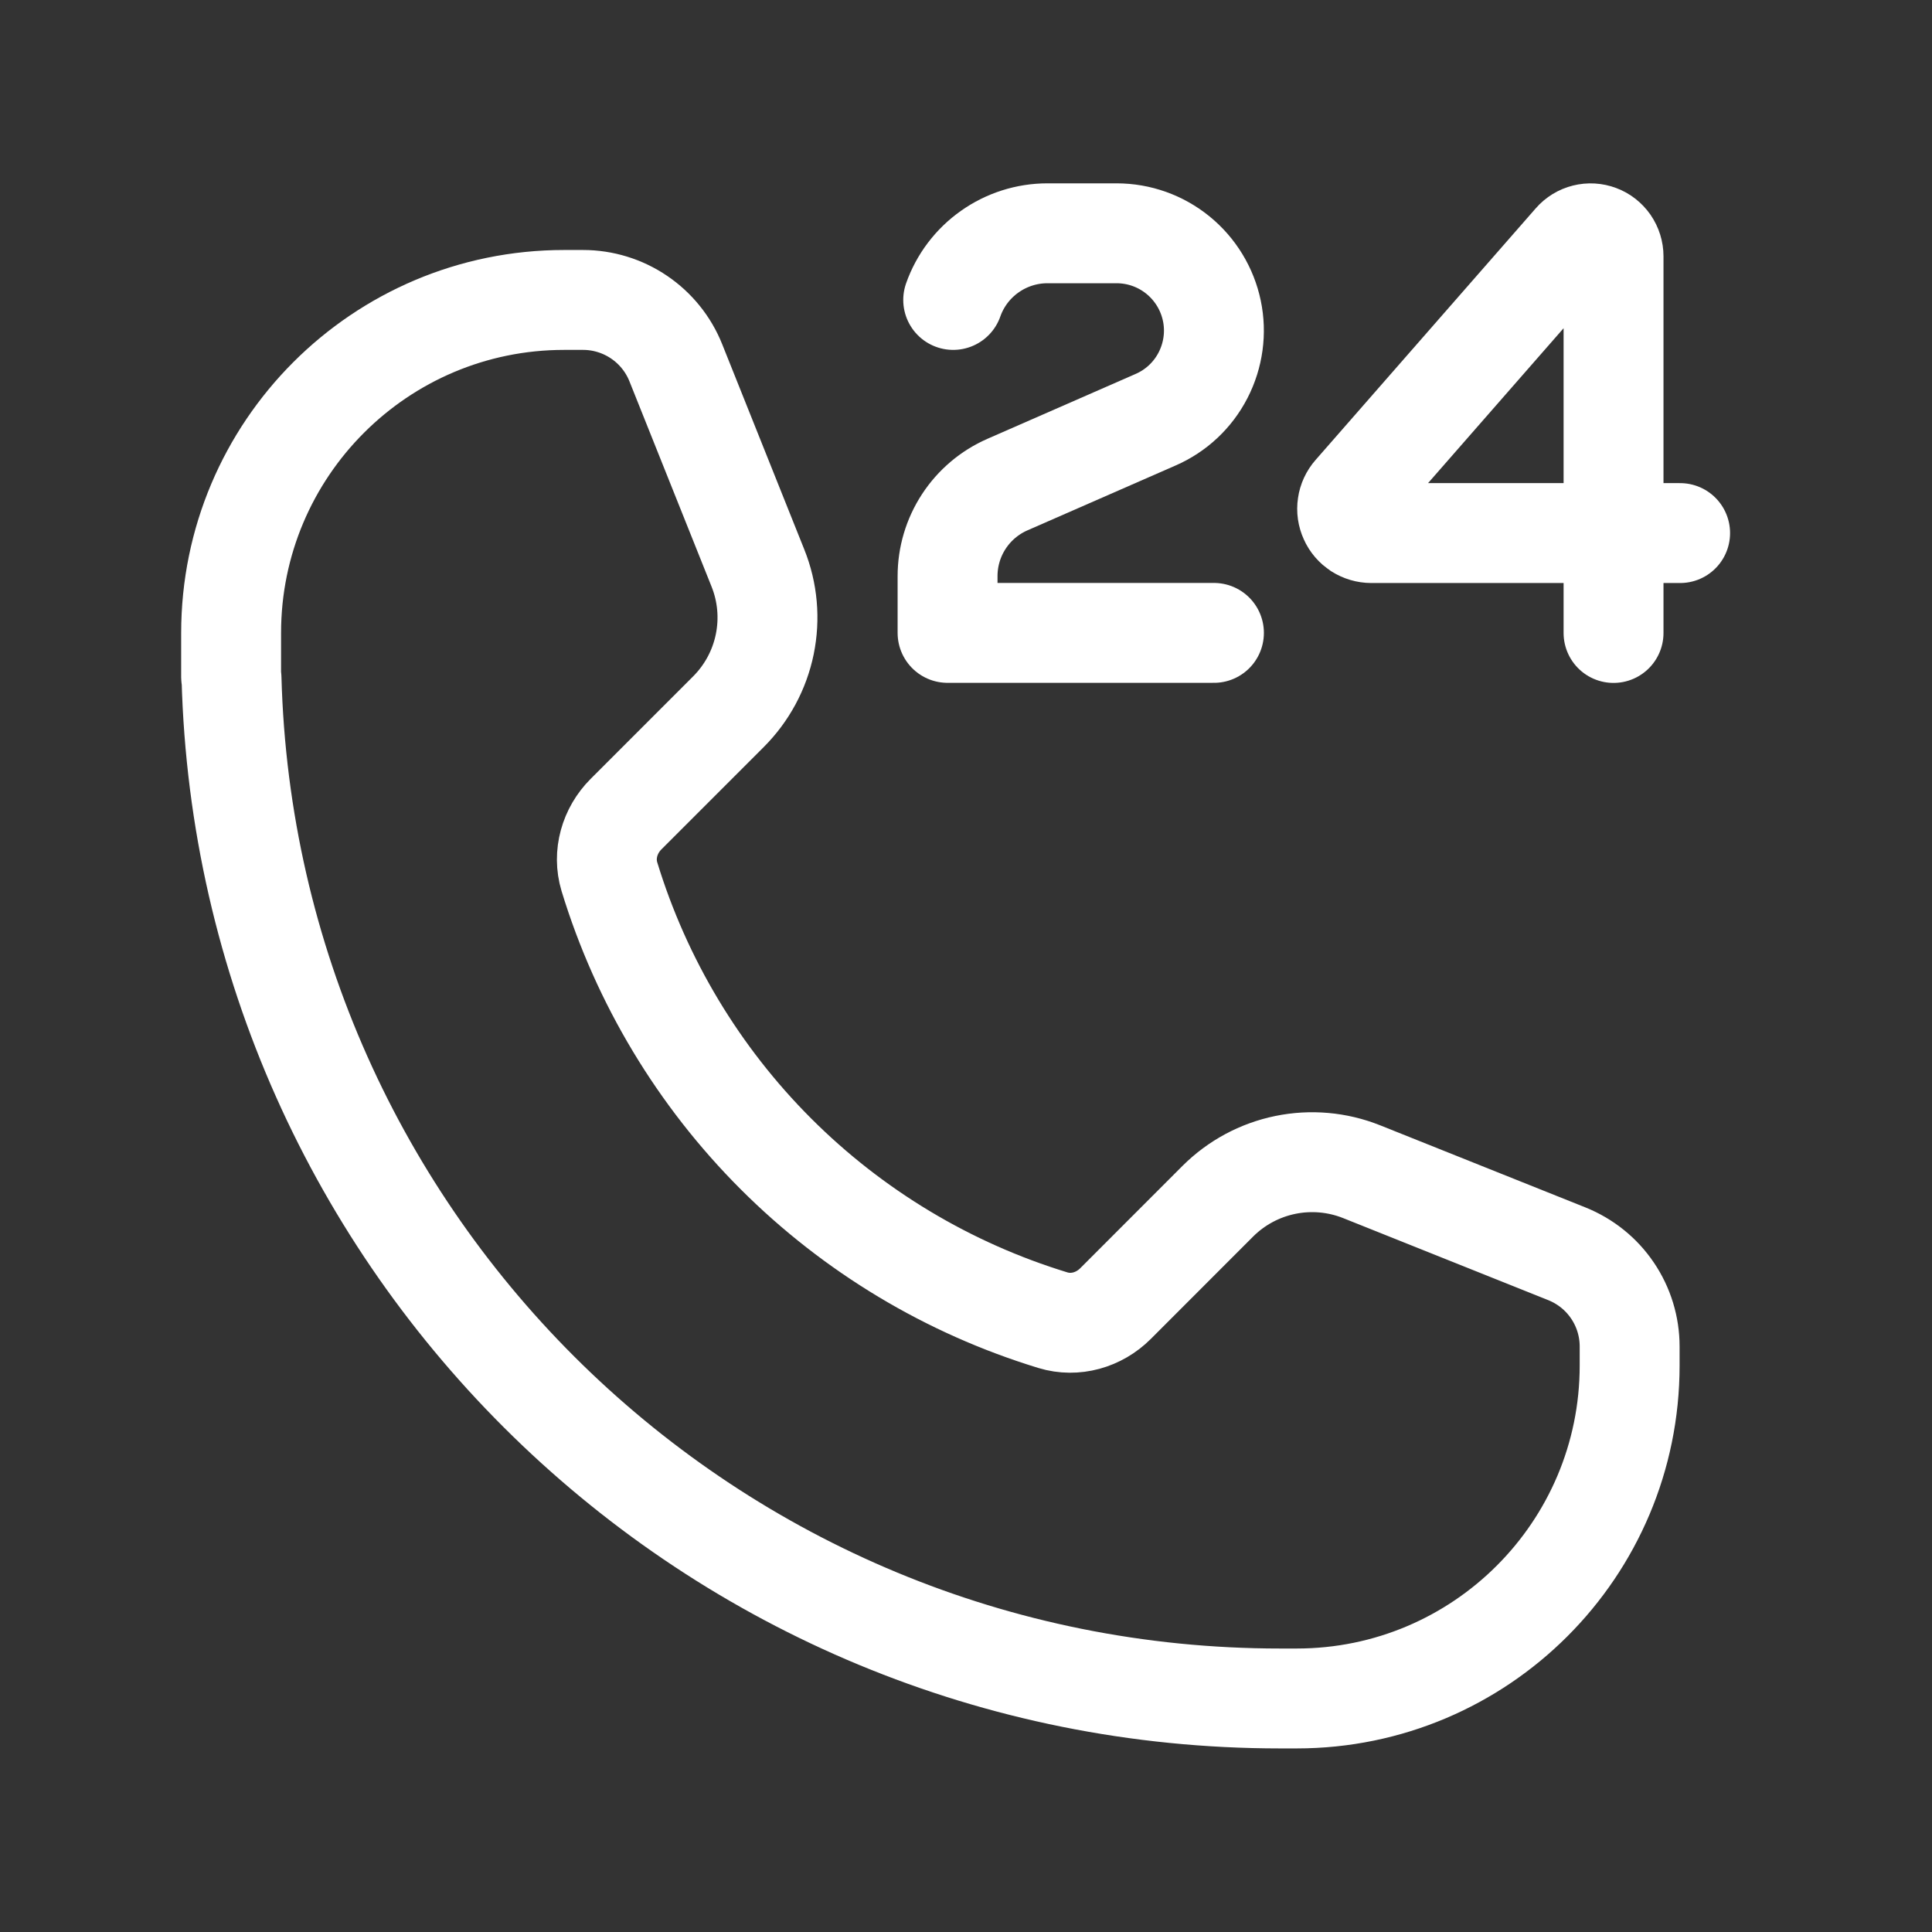
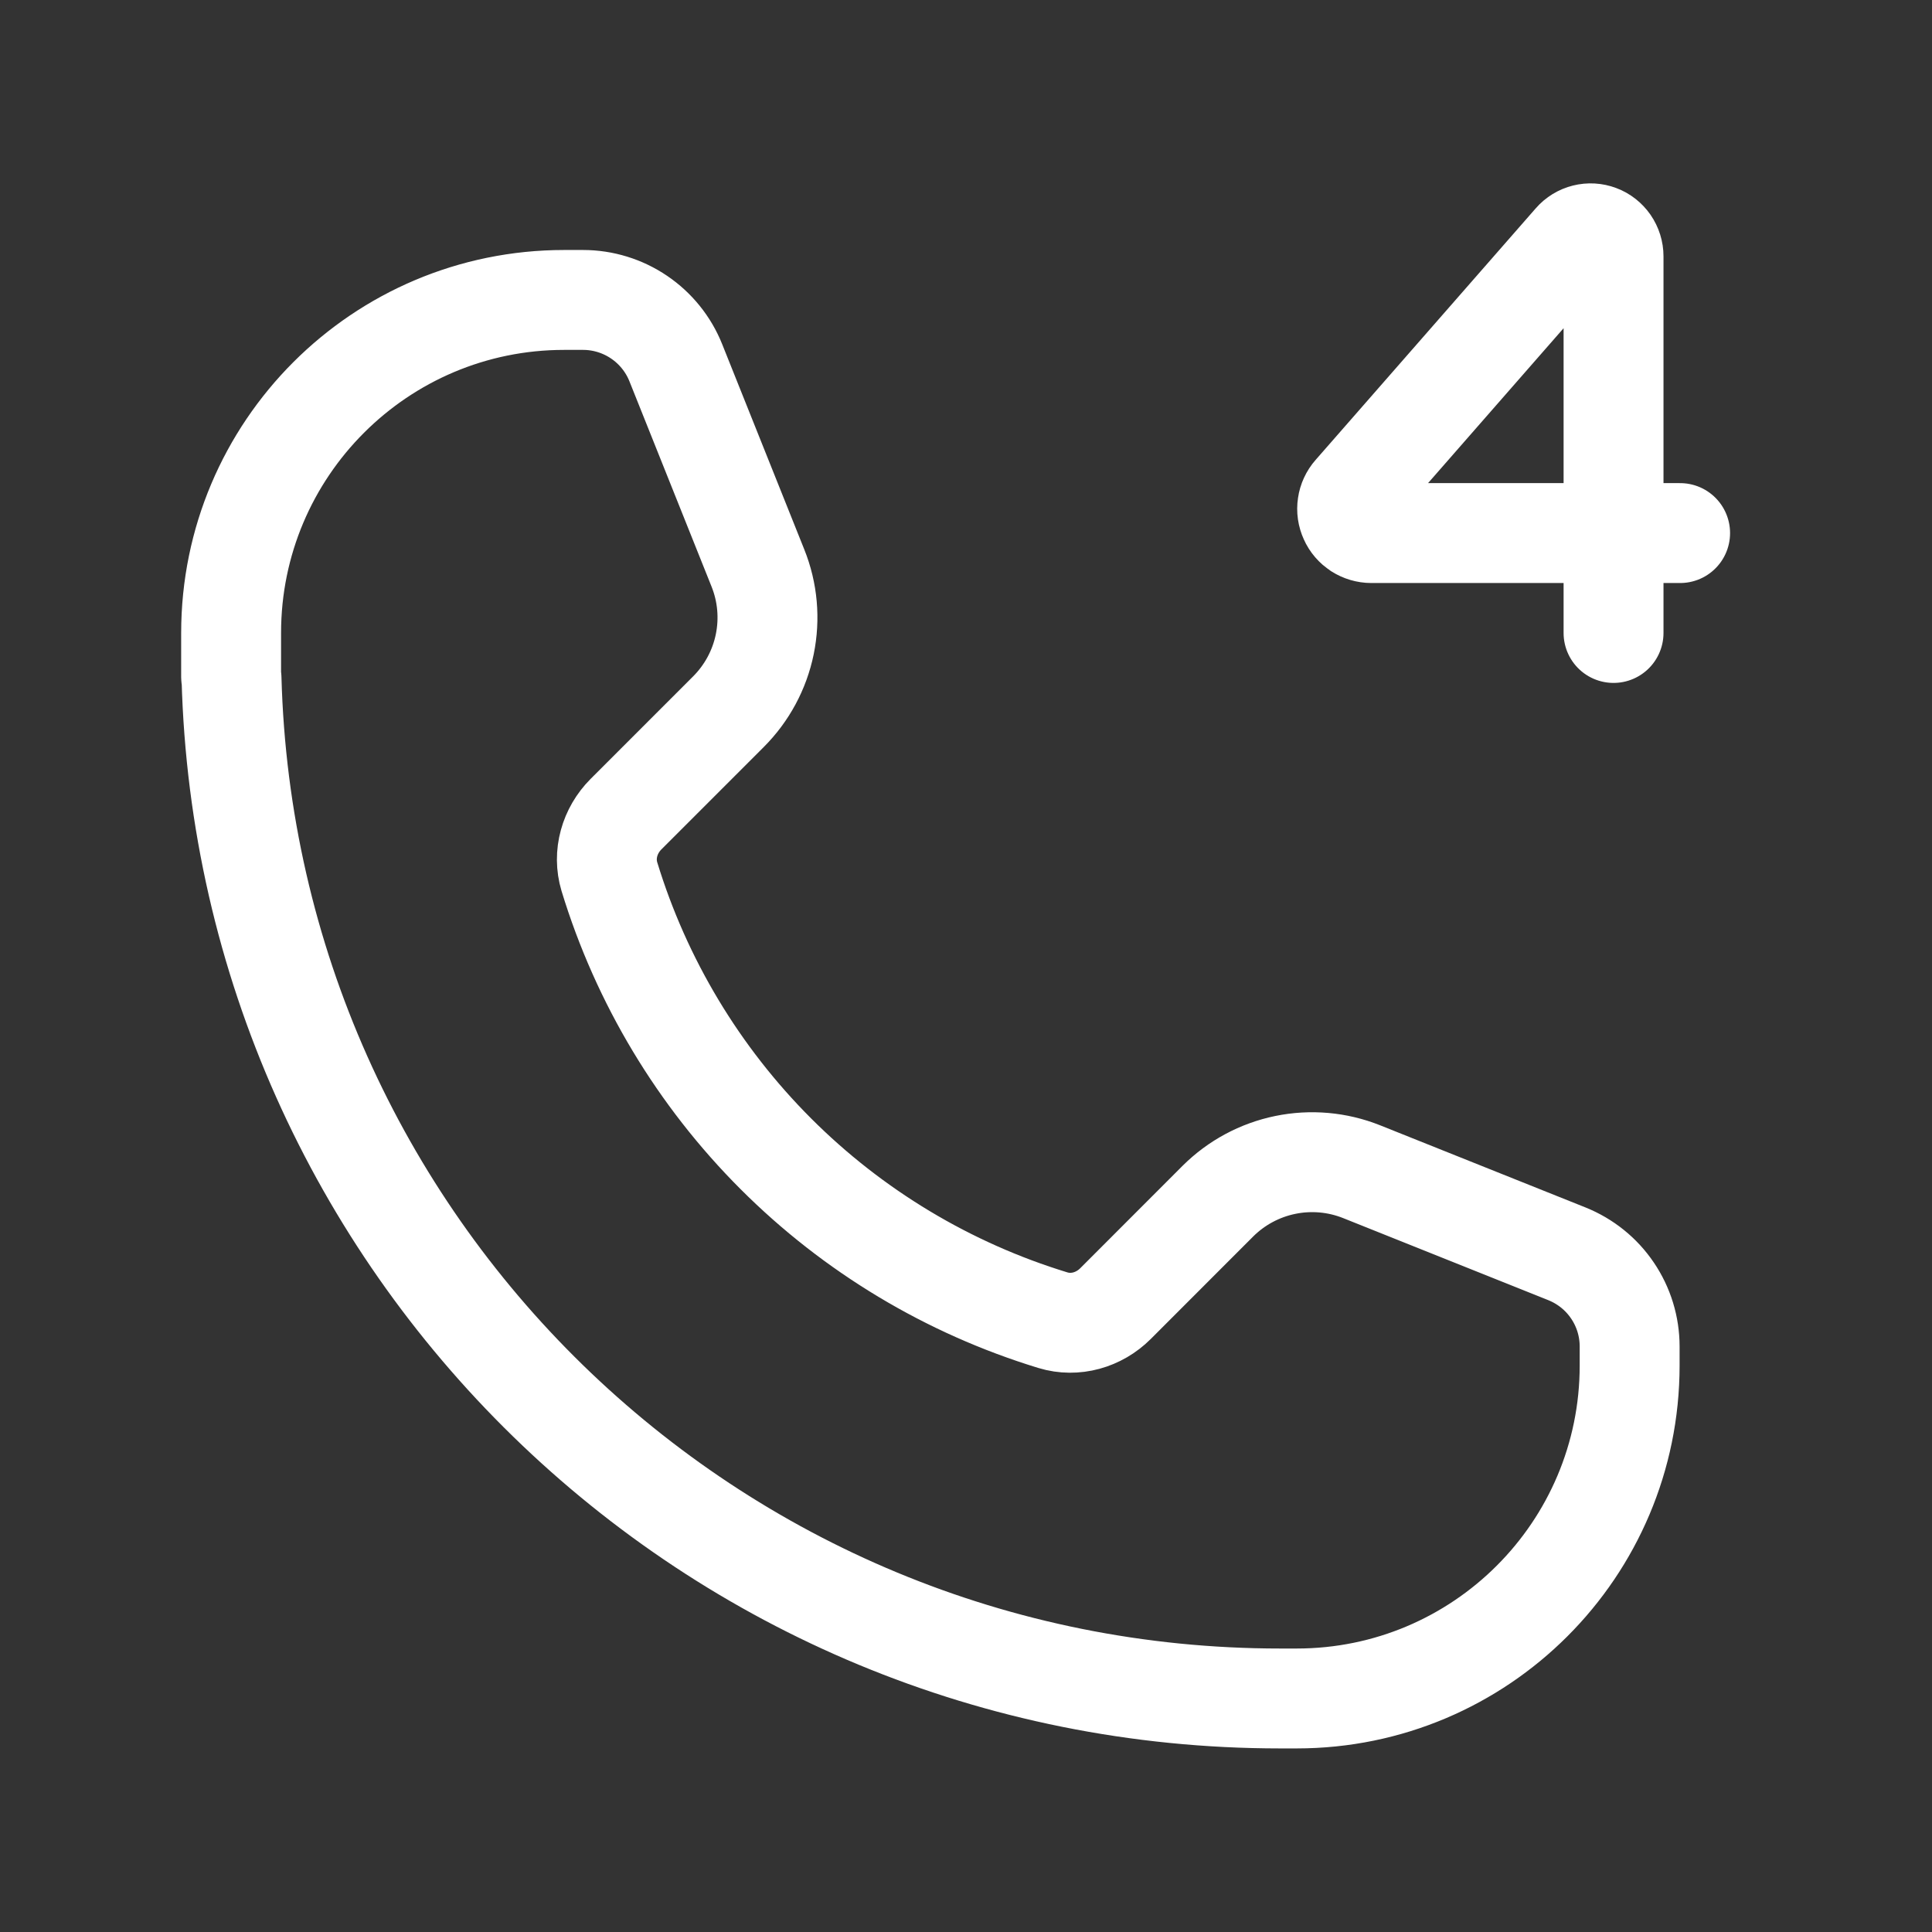
<svg xmlns="http://www.w3.org/2000/svg" width="24" height="24" viewBox="0 0 24 24" fill="none">
  <rect x="0" y="0" width="24" height="24" fill="#333333" stroke="none" />
  <path d="M20.044 6.622H17.035C16.978 6.622 16.921 6.605 16.872 6.574C16.824 6.542 16.785 6.498 16.762 6.445C16.738 6.393 16.729 6.334 16.738 6.277C16.746 6.22 16.771 6.166 16.809 6.123L19.545 2.996C19.583 2.952 19.634 2.921 19.69 2.907C19.746 2.893 19.805 2.896 19.86 2.917C19.914 2.937 19.96 2.974 19.993 3.021C20.026 3.069 20.044 3.126 20.044 3.184V6.622ZM20.044 6.622H20.871M20.044 6.622V7.863M2.871 7.863C2.871 5.578 4.723 3.726 7.008 3.726H7.243C7.491 3.726 7.734 3.801 7.939 3.94C8.144 4.079 8.303 4.276 8.395 4.506L9.415 7.056C9.536 7.357 9.565 7.686 9.5 8.004C9.435 8.321 9.278 8.612 9.049 8.841L7.776 10.114C7.573 10.318 7.487 10.614 7.57 10.89C7.967 12.19 8.677 13.372 9.638 14.333C10.598 15.293 11.78 16.003 13.08 16.4C13.356 16.484 13.653 16.398 13.857 16.194L15.129 14.921C15.358 14.693 15.649 14.536 15.967 14.471C16.284 14.406 16.613 14.435 16.914 14.555L19.464 15.575C19.695 15.668 19.892 15.826 20.031 16.032C20.17 16.237 20.244 16.479 20.244 16.727V16.963C20.244 19.247 18.392 21.099 16.108 21.099H15.901C8.823 21.099 3.064 15.456 2.876 8.424C2.876 8.422 2.875 8.42 2.874 8.419C2.872 8.418 2.871 8.416 2.871 8.414V7.863Z" stroke="white" stroke-width="1.241" stroke-linecap="round" stroke-linejoin="round" />
-   <path d="M15.08 7.862H11.771V7.157C11.771 6.916 11.841 6.68 11.973 6.478C12.105 6.276 12.293 6.117 12.514 6.02L14.355 5.214C14.61 5.103 14.818 4.908 14.945 4.661C15.072 4.414 15.111 4.131 15.054 3.86C14.997 3.588 14.848 3.344 14.633 3.169C14.418 2.994 14.149 2.898 13.871 2.898H13.011C12.755 2.898 12.504 2.978 12.295 3.126C12.085 3.274 11.926 3.484 11.841 3.726" stroke="white" stroke-width="1.241" stroke-linecap="round" stroke-linejoin="round" />
</svg>